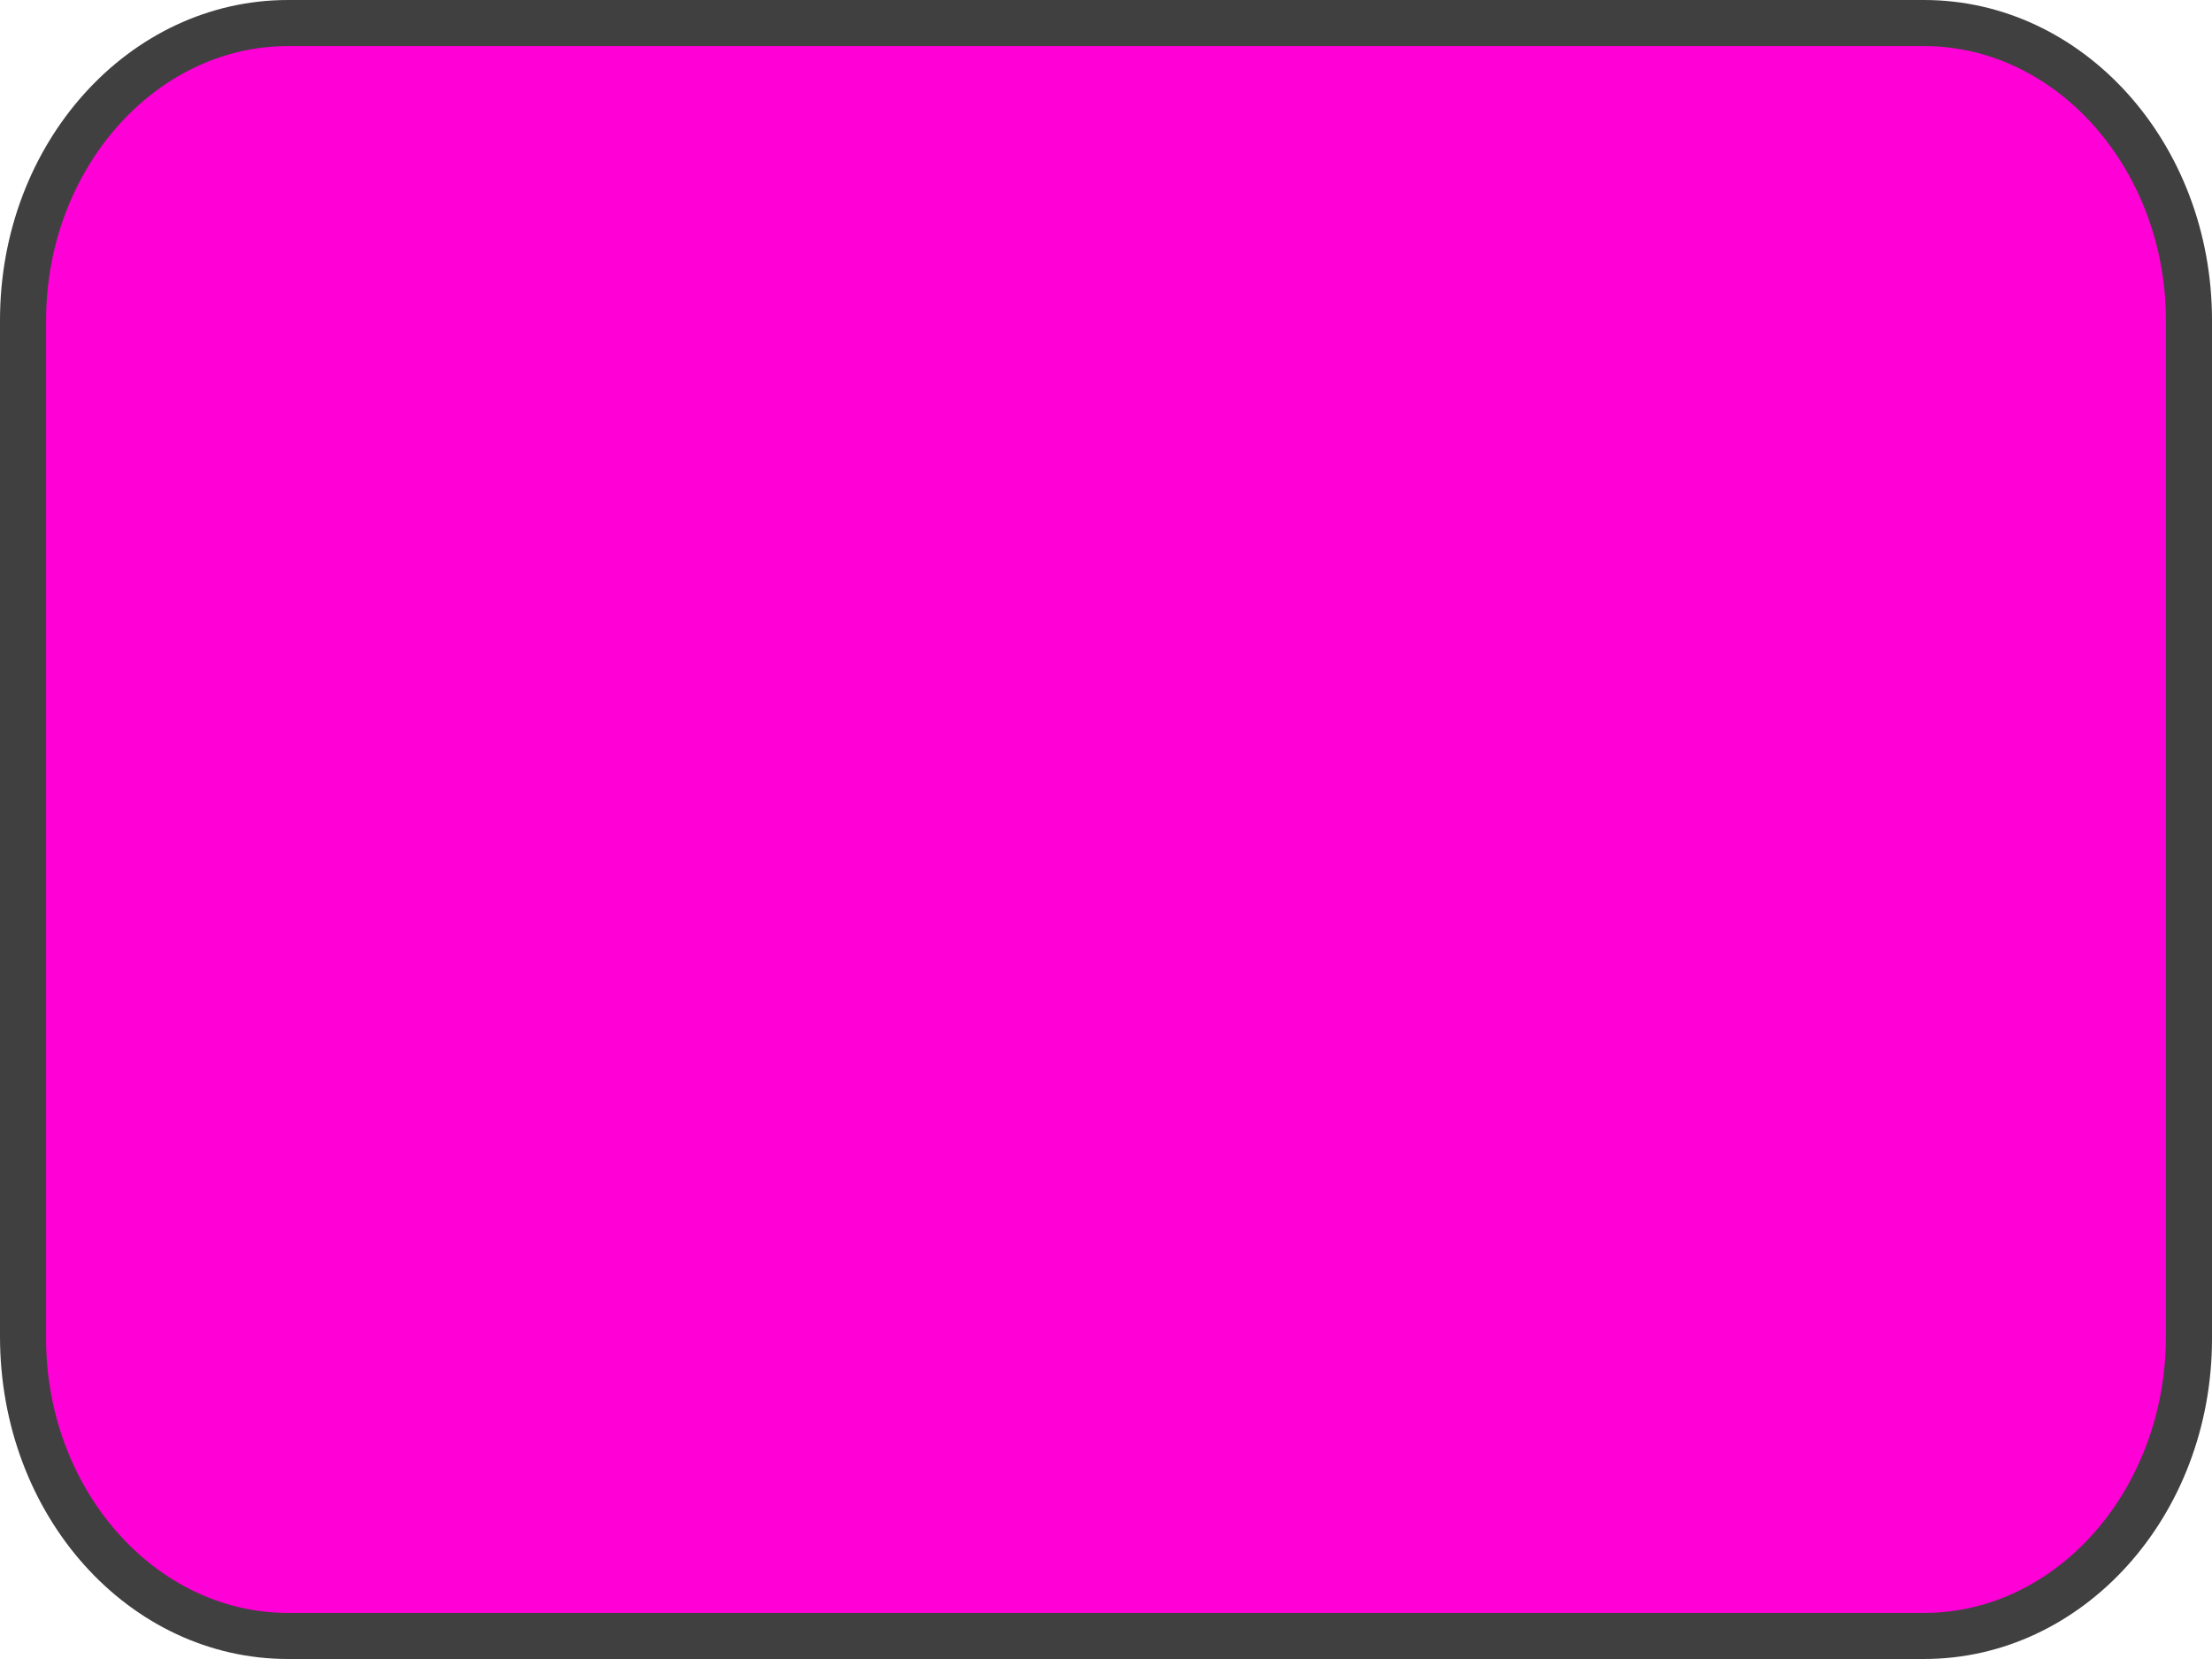
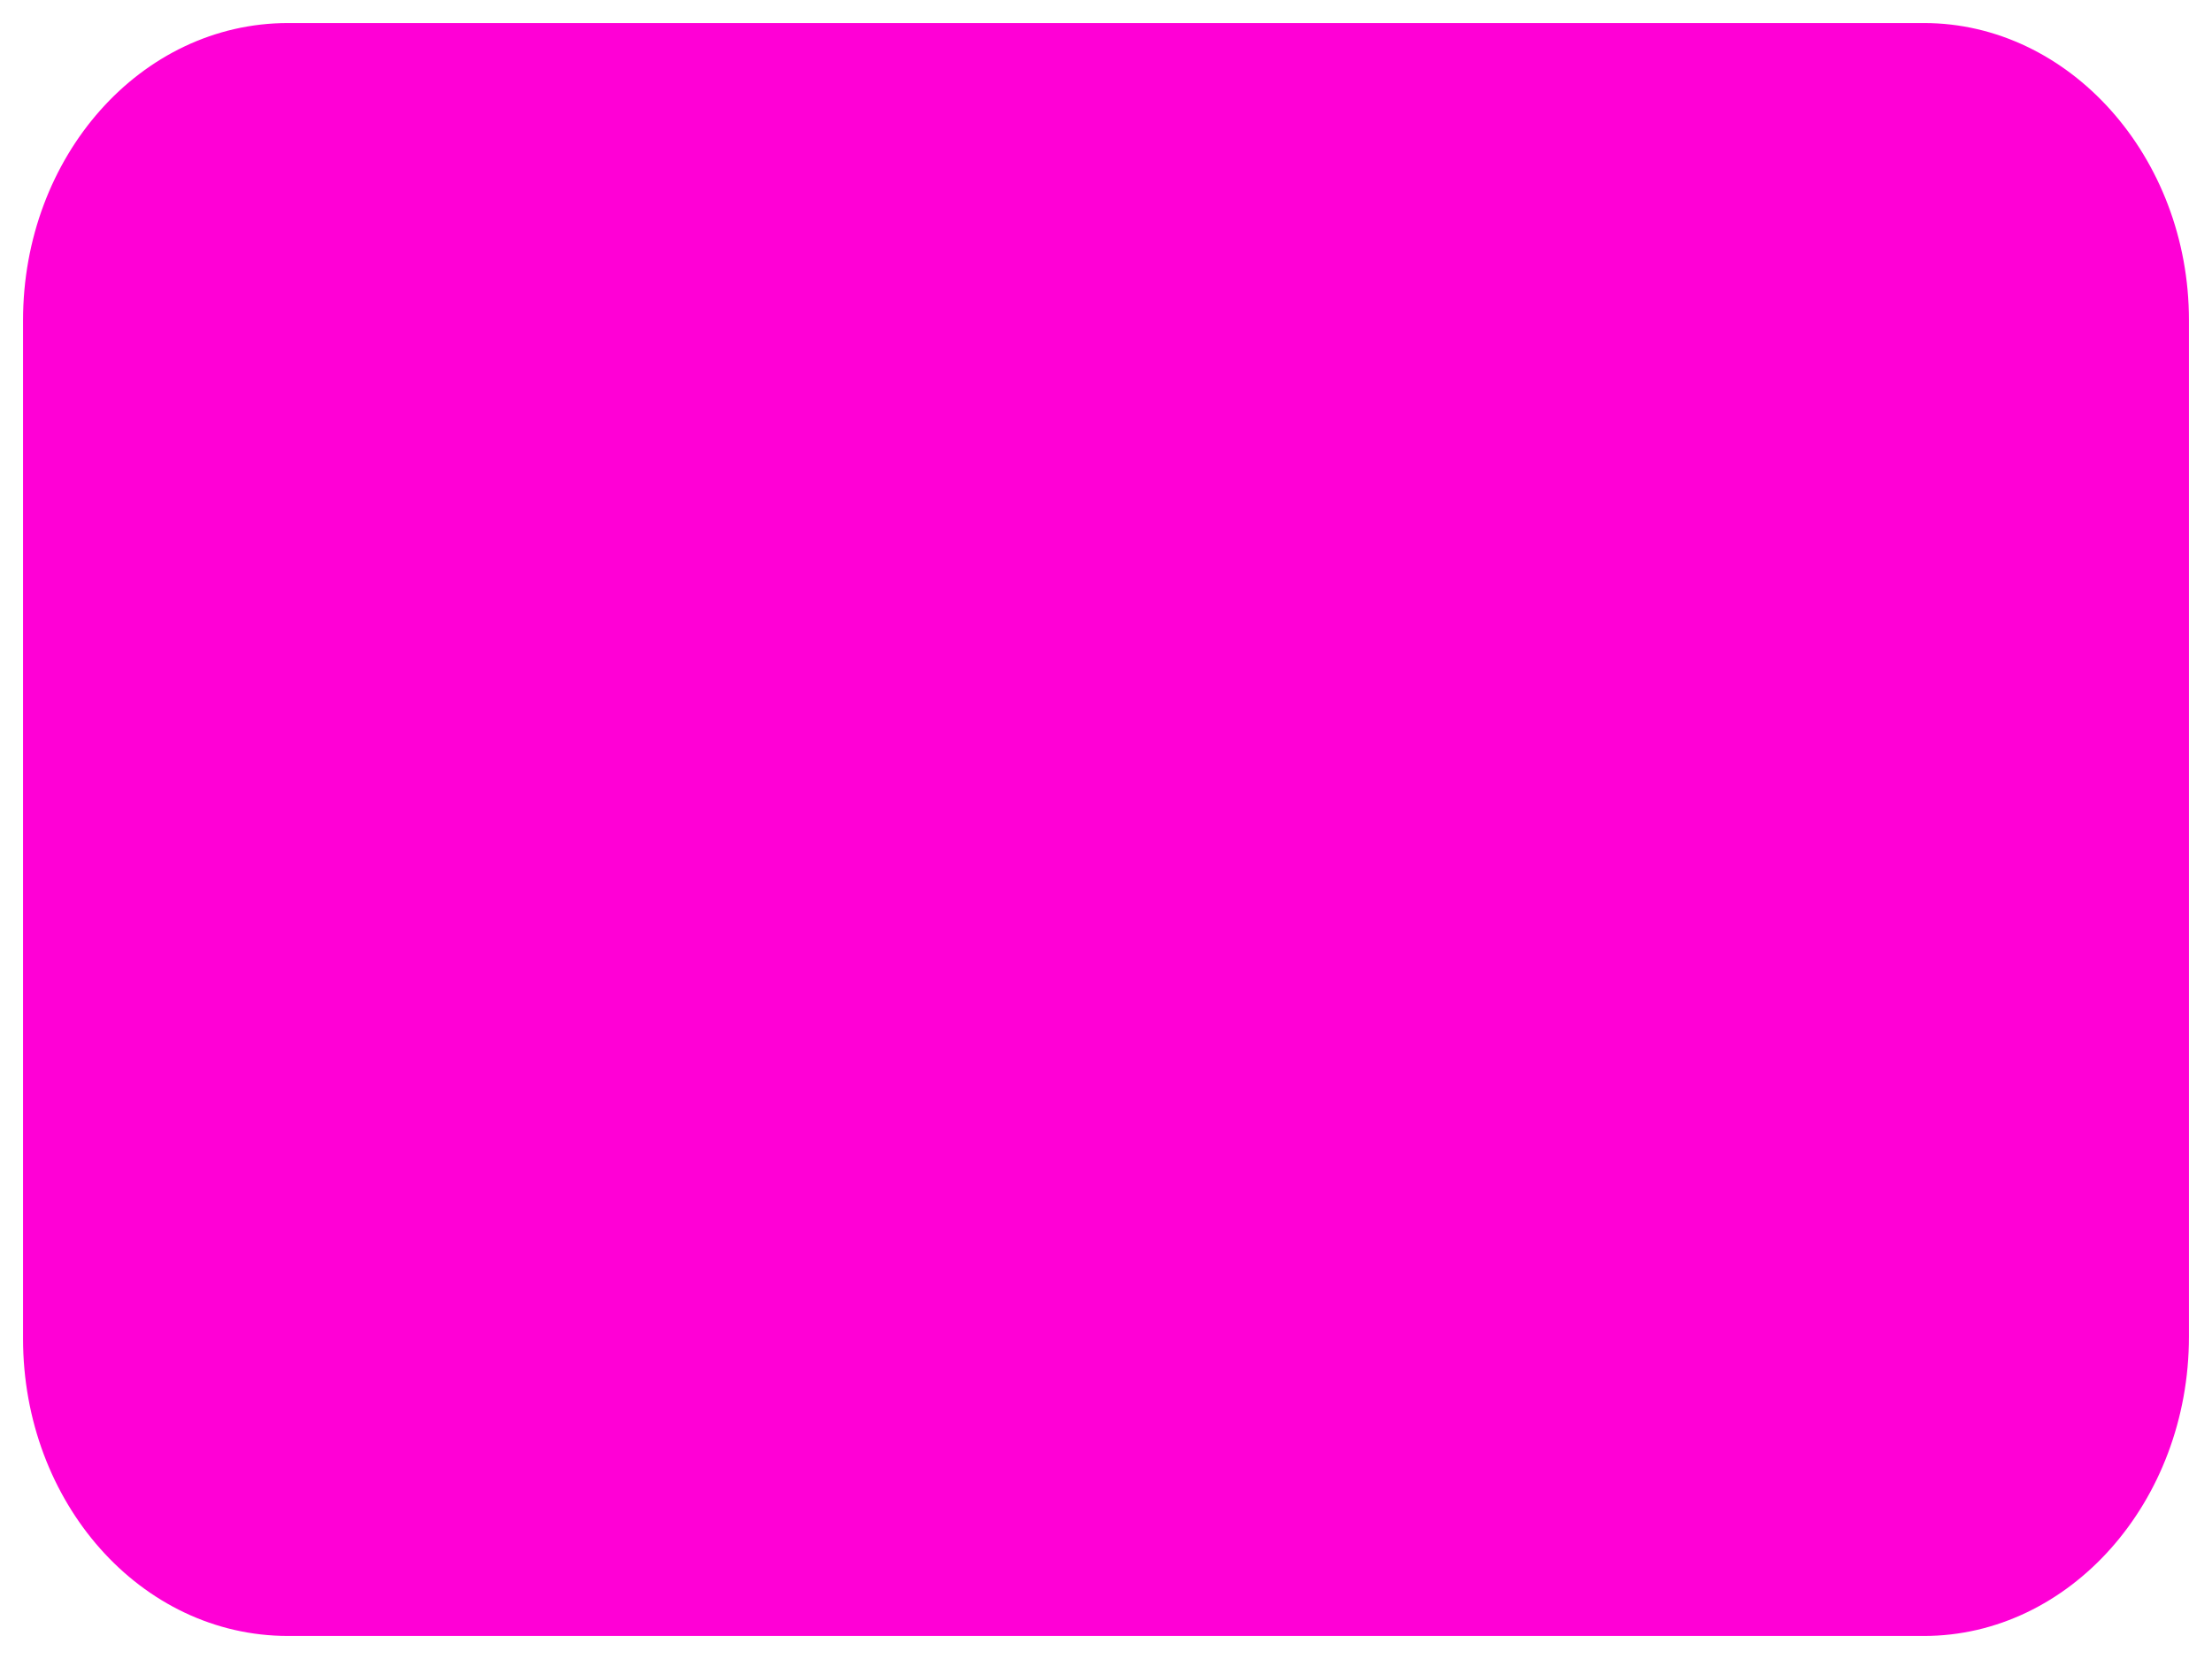
<svg xmlns="http://www.w3.org/2000/svg" version="1.1" id="Layer_1" x="0px" y="0px" width="96px" height="72px" viewBox="0 0 96 72" style="enable-background:new 0 0 96 72;" xml:space="preserve">
  <style type="text/css">
	.Arched_x0020_Green{fill:url(#SVGID_1_);stroke:#FFFFFF;stroke-width:0.25;stroke-miterlimit:1;}
	.st0{fill:#FF00D6;}
	.st1{fill:#404041;}
</style>
  <linearGradient id="SVGID_1_" gradientUnits="userSpaceOnUse" x1="-96.001" y1="170.645" x2="-95.294" y2="169.938">
    <stop offset="0" style="stop-color:#1EAB4B" />
    <stop offset="0.983" style="stop-color:#19361A" />
  </linearGradient>
  <g>
    <path class="st0" d="M12.5,71C6.1,71,1,65.2,1,58.1V13.9C1,6.8,6.1,1,12.5,1h71C89.8,1,95,6.8,95,13.9v44.1   C95,65.2,89.8,71,83.5,71H12.5z" />
-     <path class="st1" d="M83.5,2C89.3,2,94,7.4,94,13.9v44.1C94,64.6,89.3,70,83.5,70h-71C6.7,70,2,64.6,2,58.1V13.9   C2,7.4,6.7,2,12.5,2H83.5 M83.5,0h-71C5.6,0,0,6.2,0,13.9v44.1C0,65.8,5.6,72,12.5,72h71C90.4,72,96,65.8,96,58.1V13.9   C96,6.2,90.4,0,83.5,0L83.5,0z" />
  </g>
</svg>